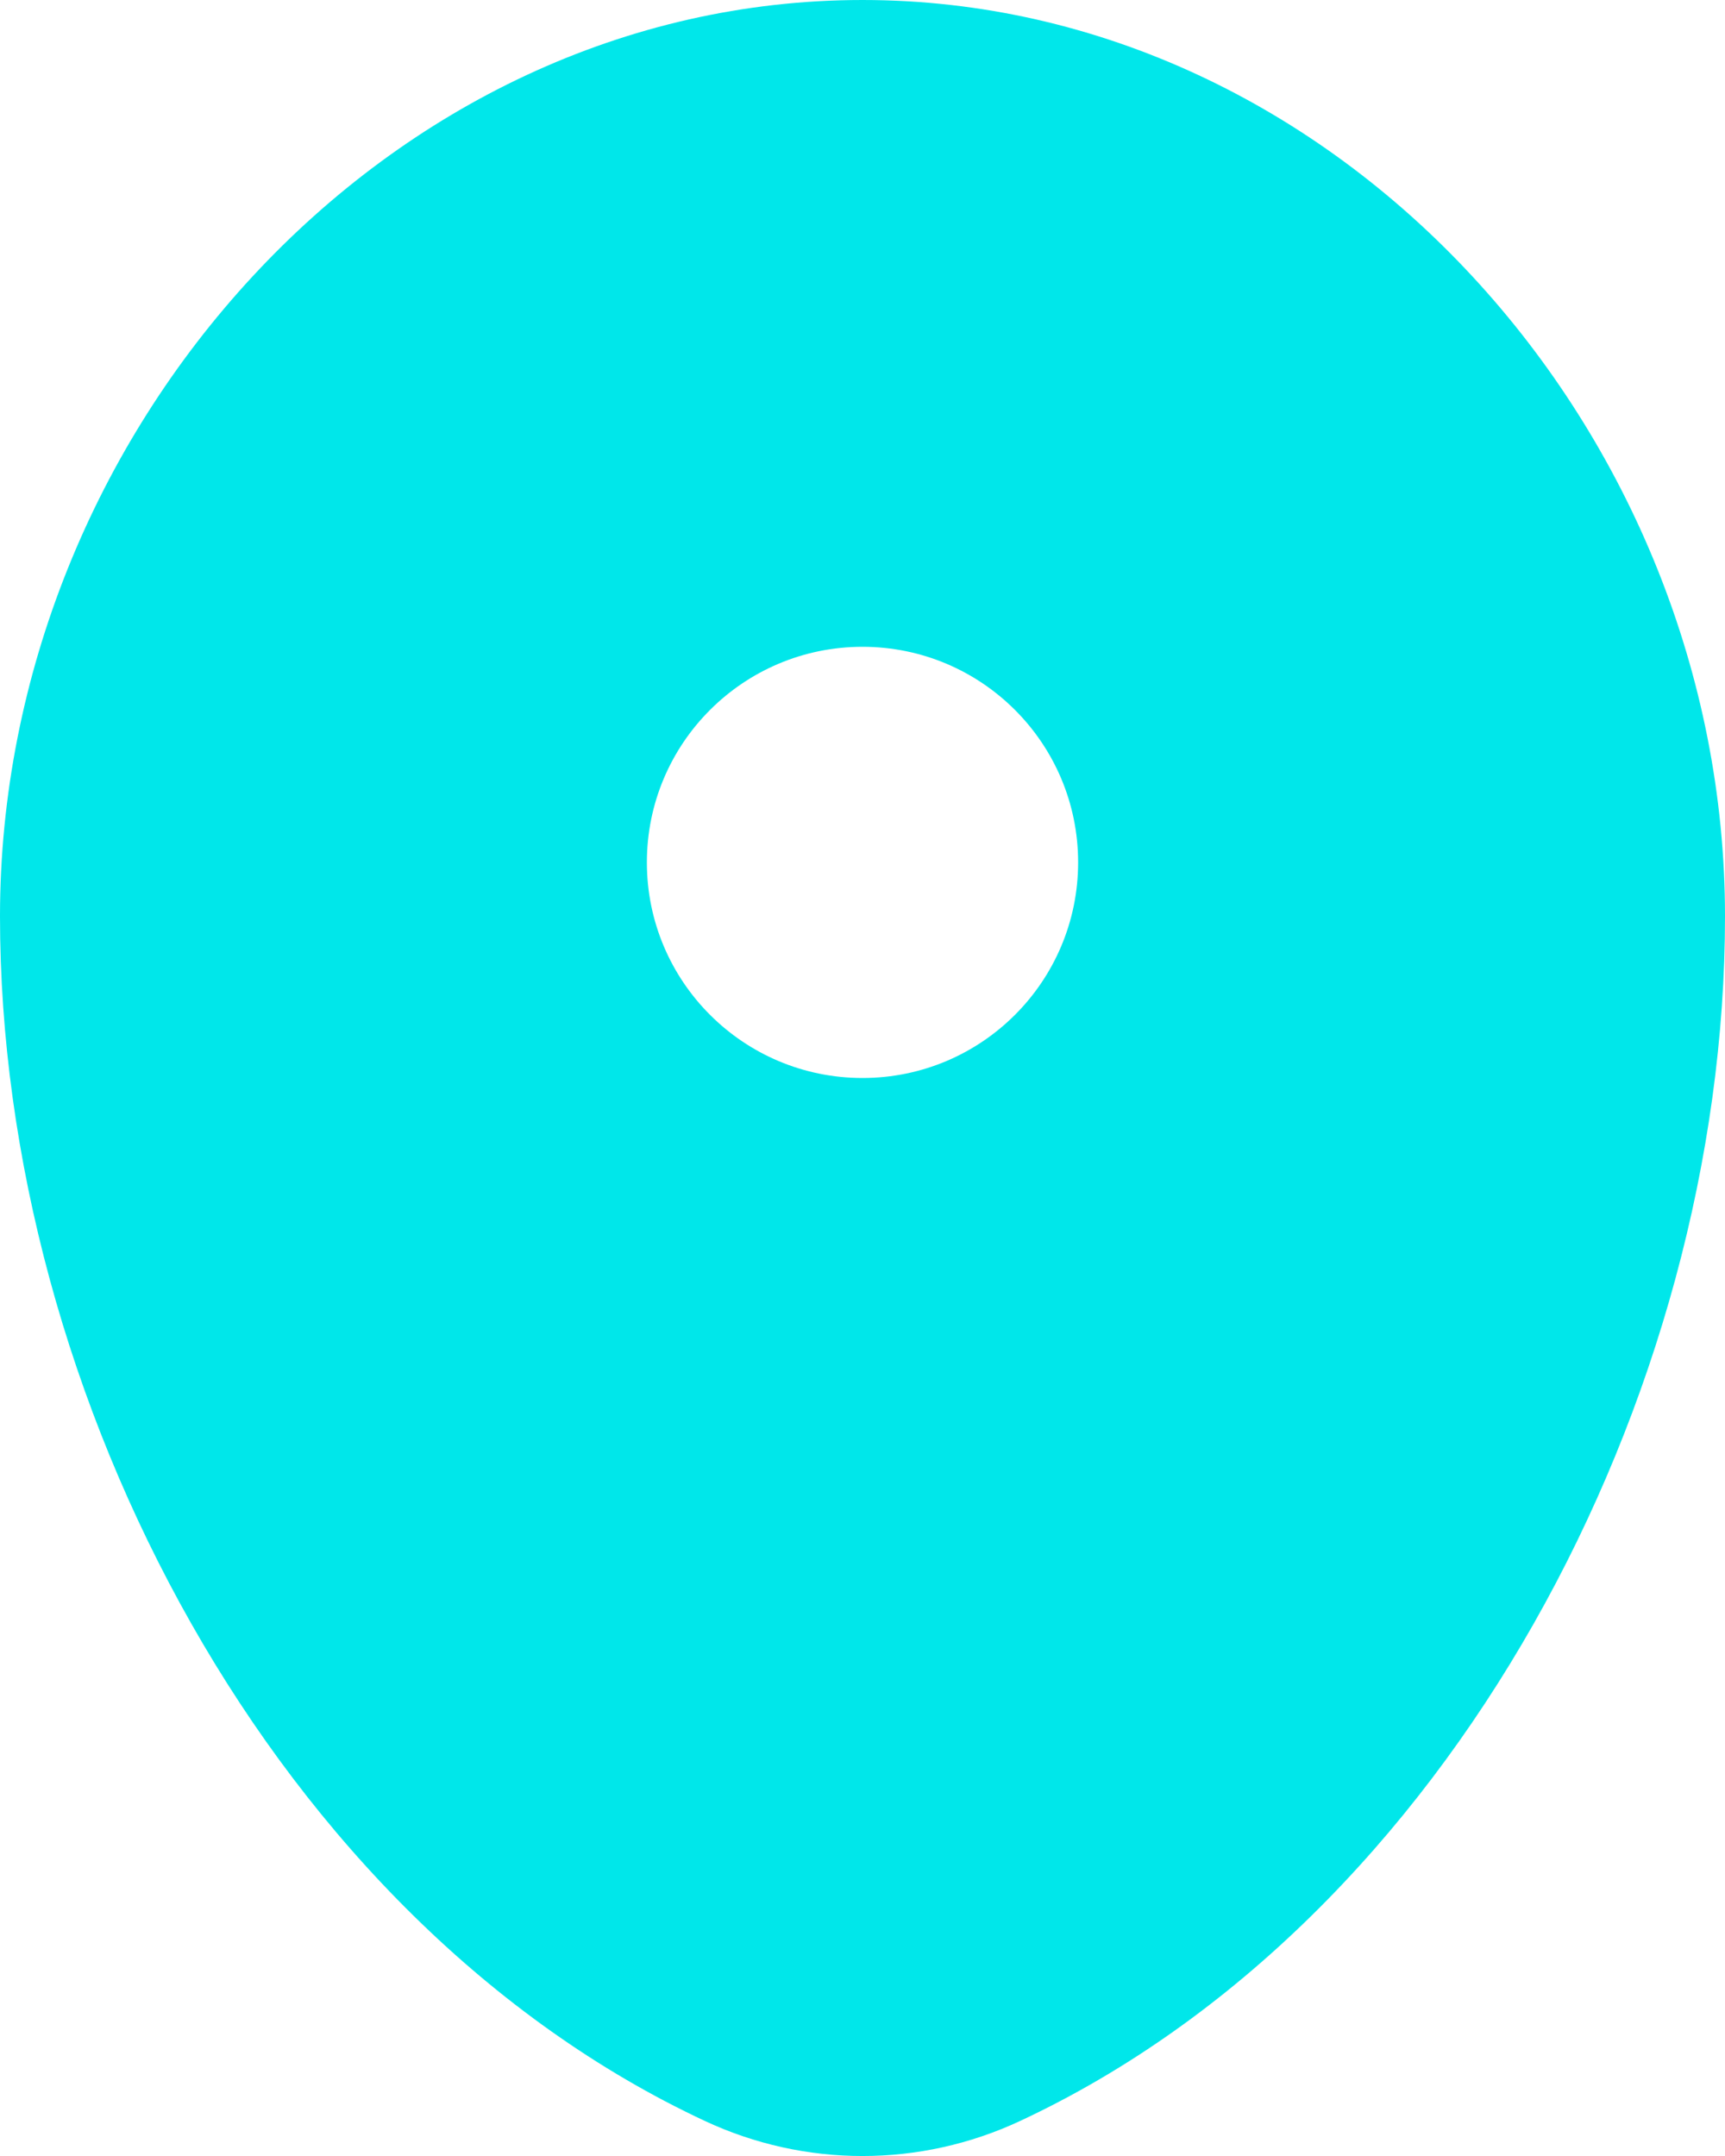
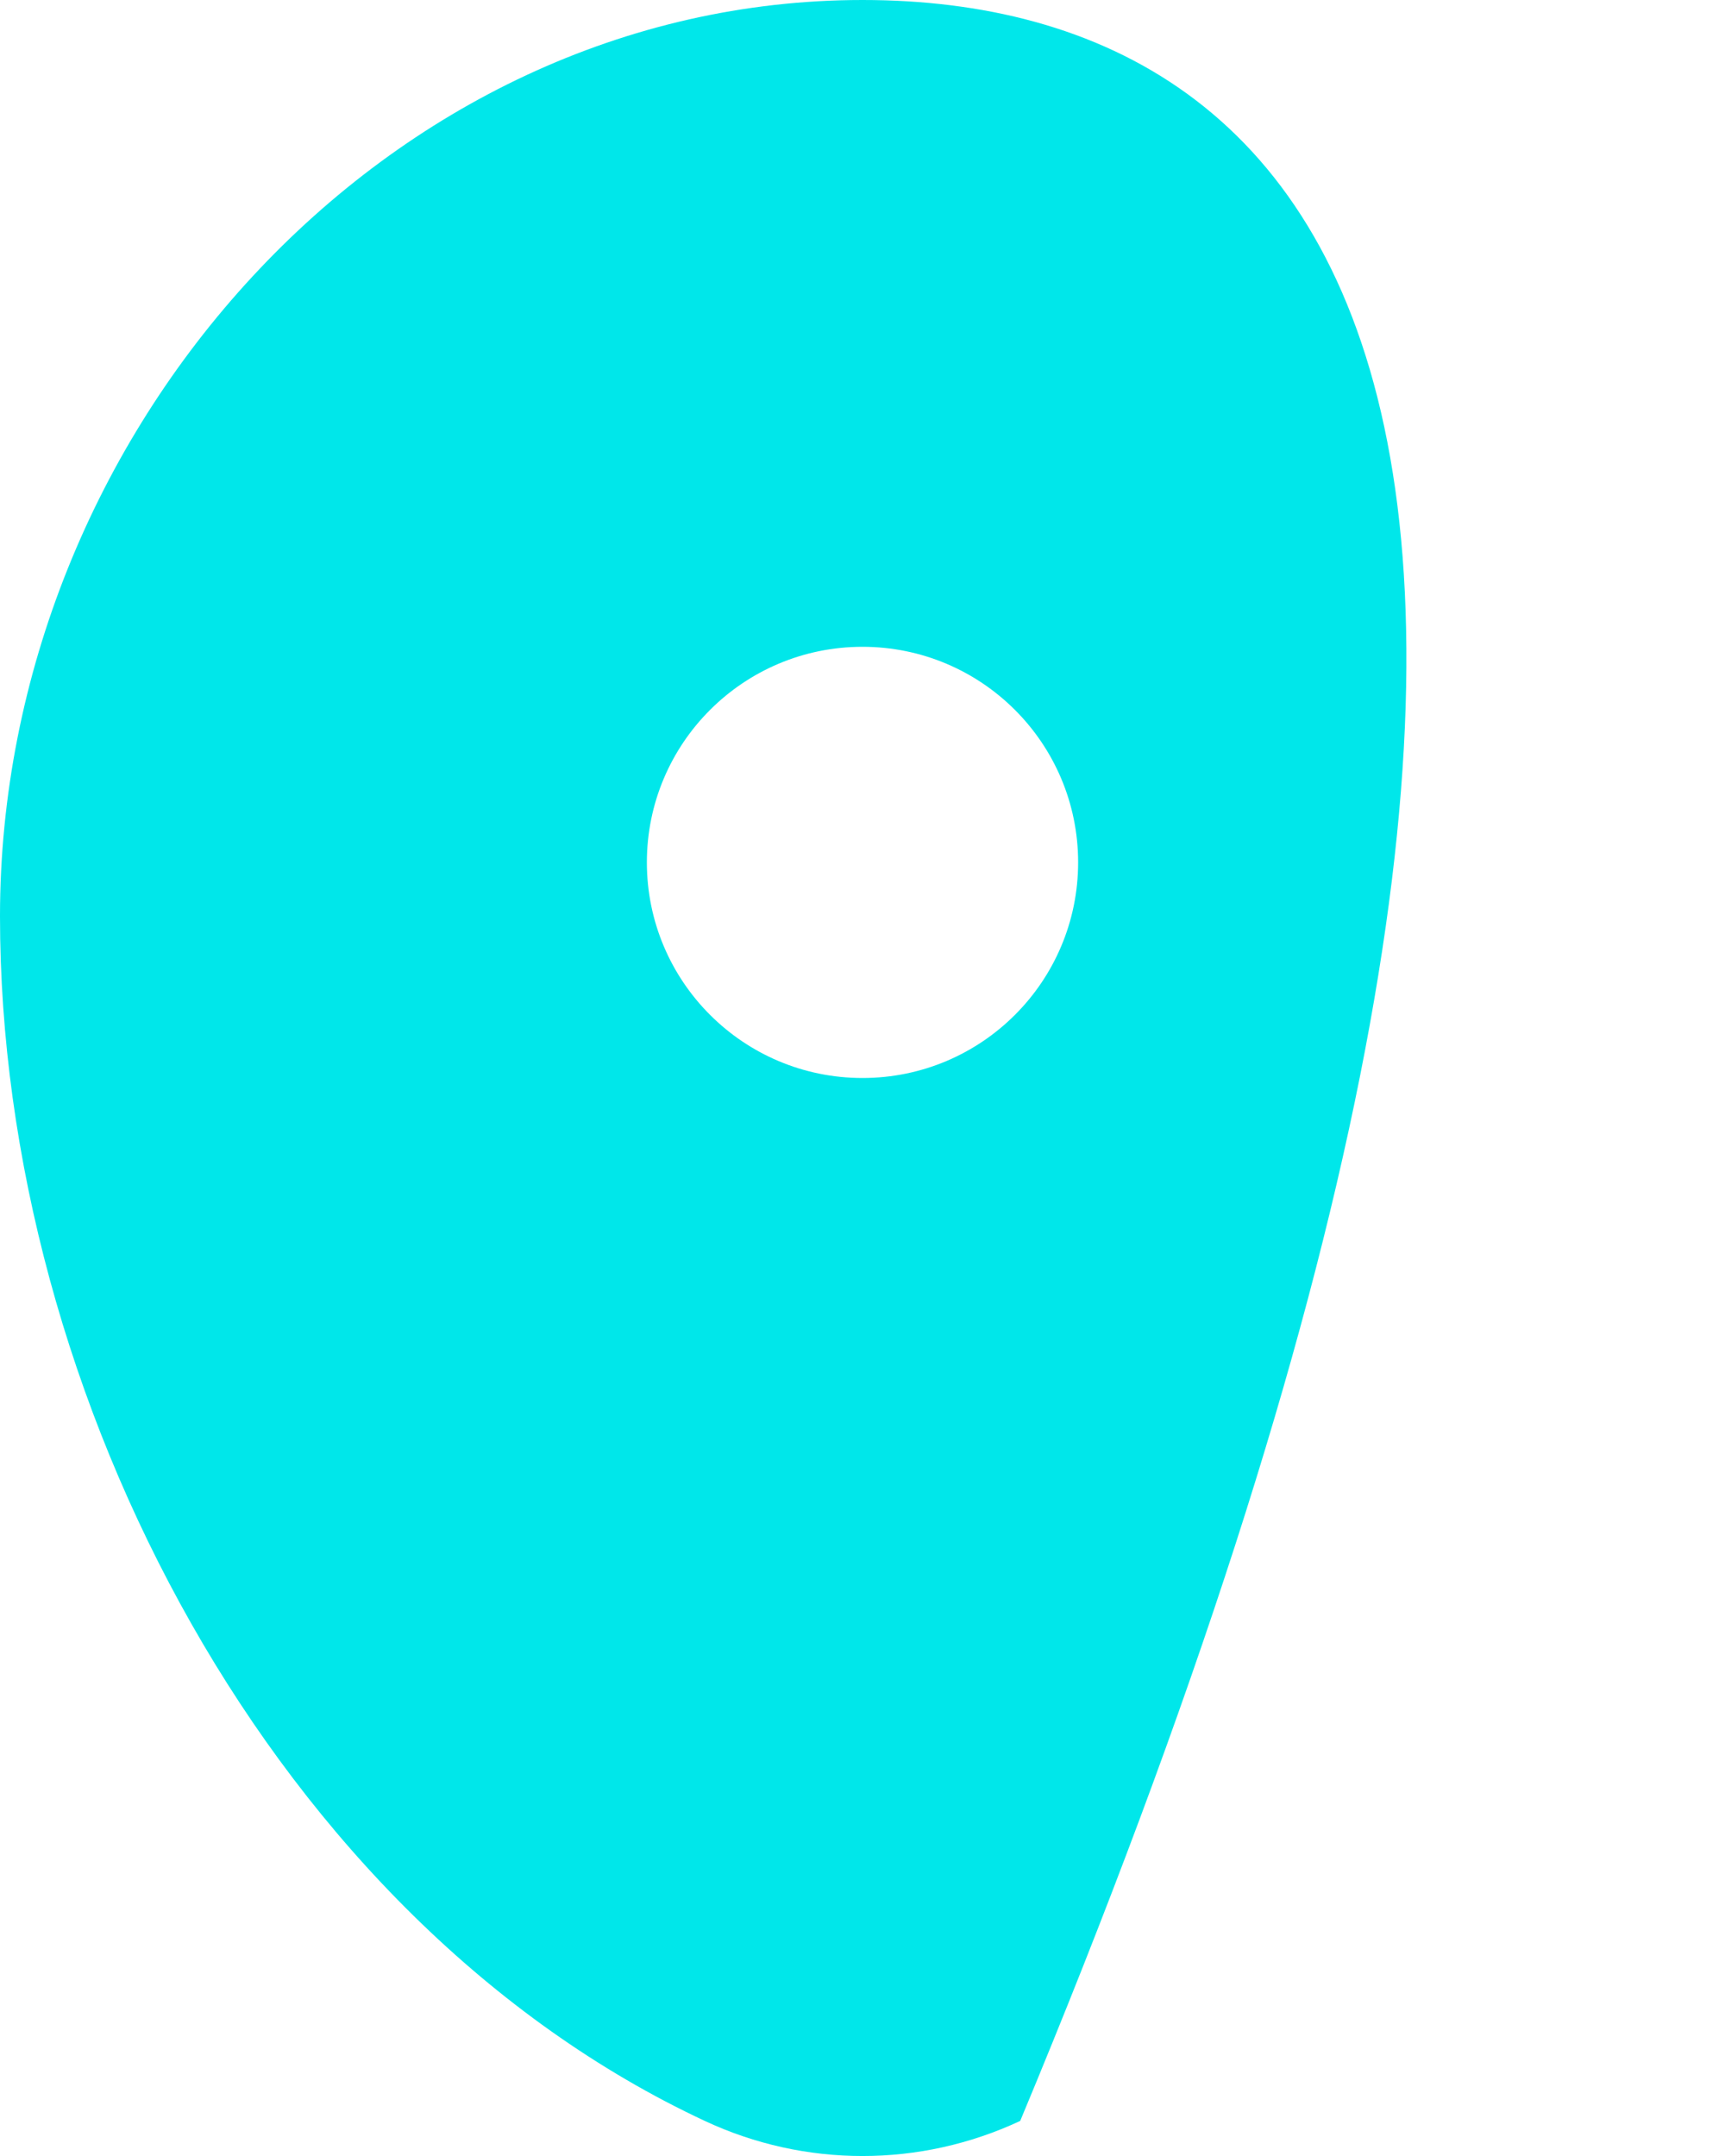
<svg xmlns="http://www.w3.org/2000/svg" fill="none" viewBox="0 0 24 30" height="30" width="24">
-   <path fill="#00E7EA" d="M12 0C5.373 0 0 6.004 0 12.75C0 19.443 3.83 26.719 9.806 29.512C11.199 30.163 12.801 30.163 14.194 29.512C20.17 26.719 24 19.443 24 12.75C24 6.004 18.627 0 12 0ZM12 15C13.657 15 15 13.657 15 12C15 10.343 13.657 9 12 9C10.343 9 9 10.343 9 12C9 13.657 10.343 15 12 15Z" clip-rule="evenodd" fill-rule="evenodd" />
+   <path fill="#00E7EA" d="M12 0C5.373 0 0 6.004 0 12.75C0 19.443 3.83 26.719 9.806 29.512C11.199 30.163 12.801 30.163 14.194 29.512C24 6.004 18.627 0 12 0ZM12 15C13.657 15 15 13.657 15 12C15 10.343 13.657 9 12 9C10.343 9 9 10.343 9 12C9 13.657 10.343 15 12 15Z" clip-rule="evenodd" fill-rule="evenodd" />
</svg>